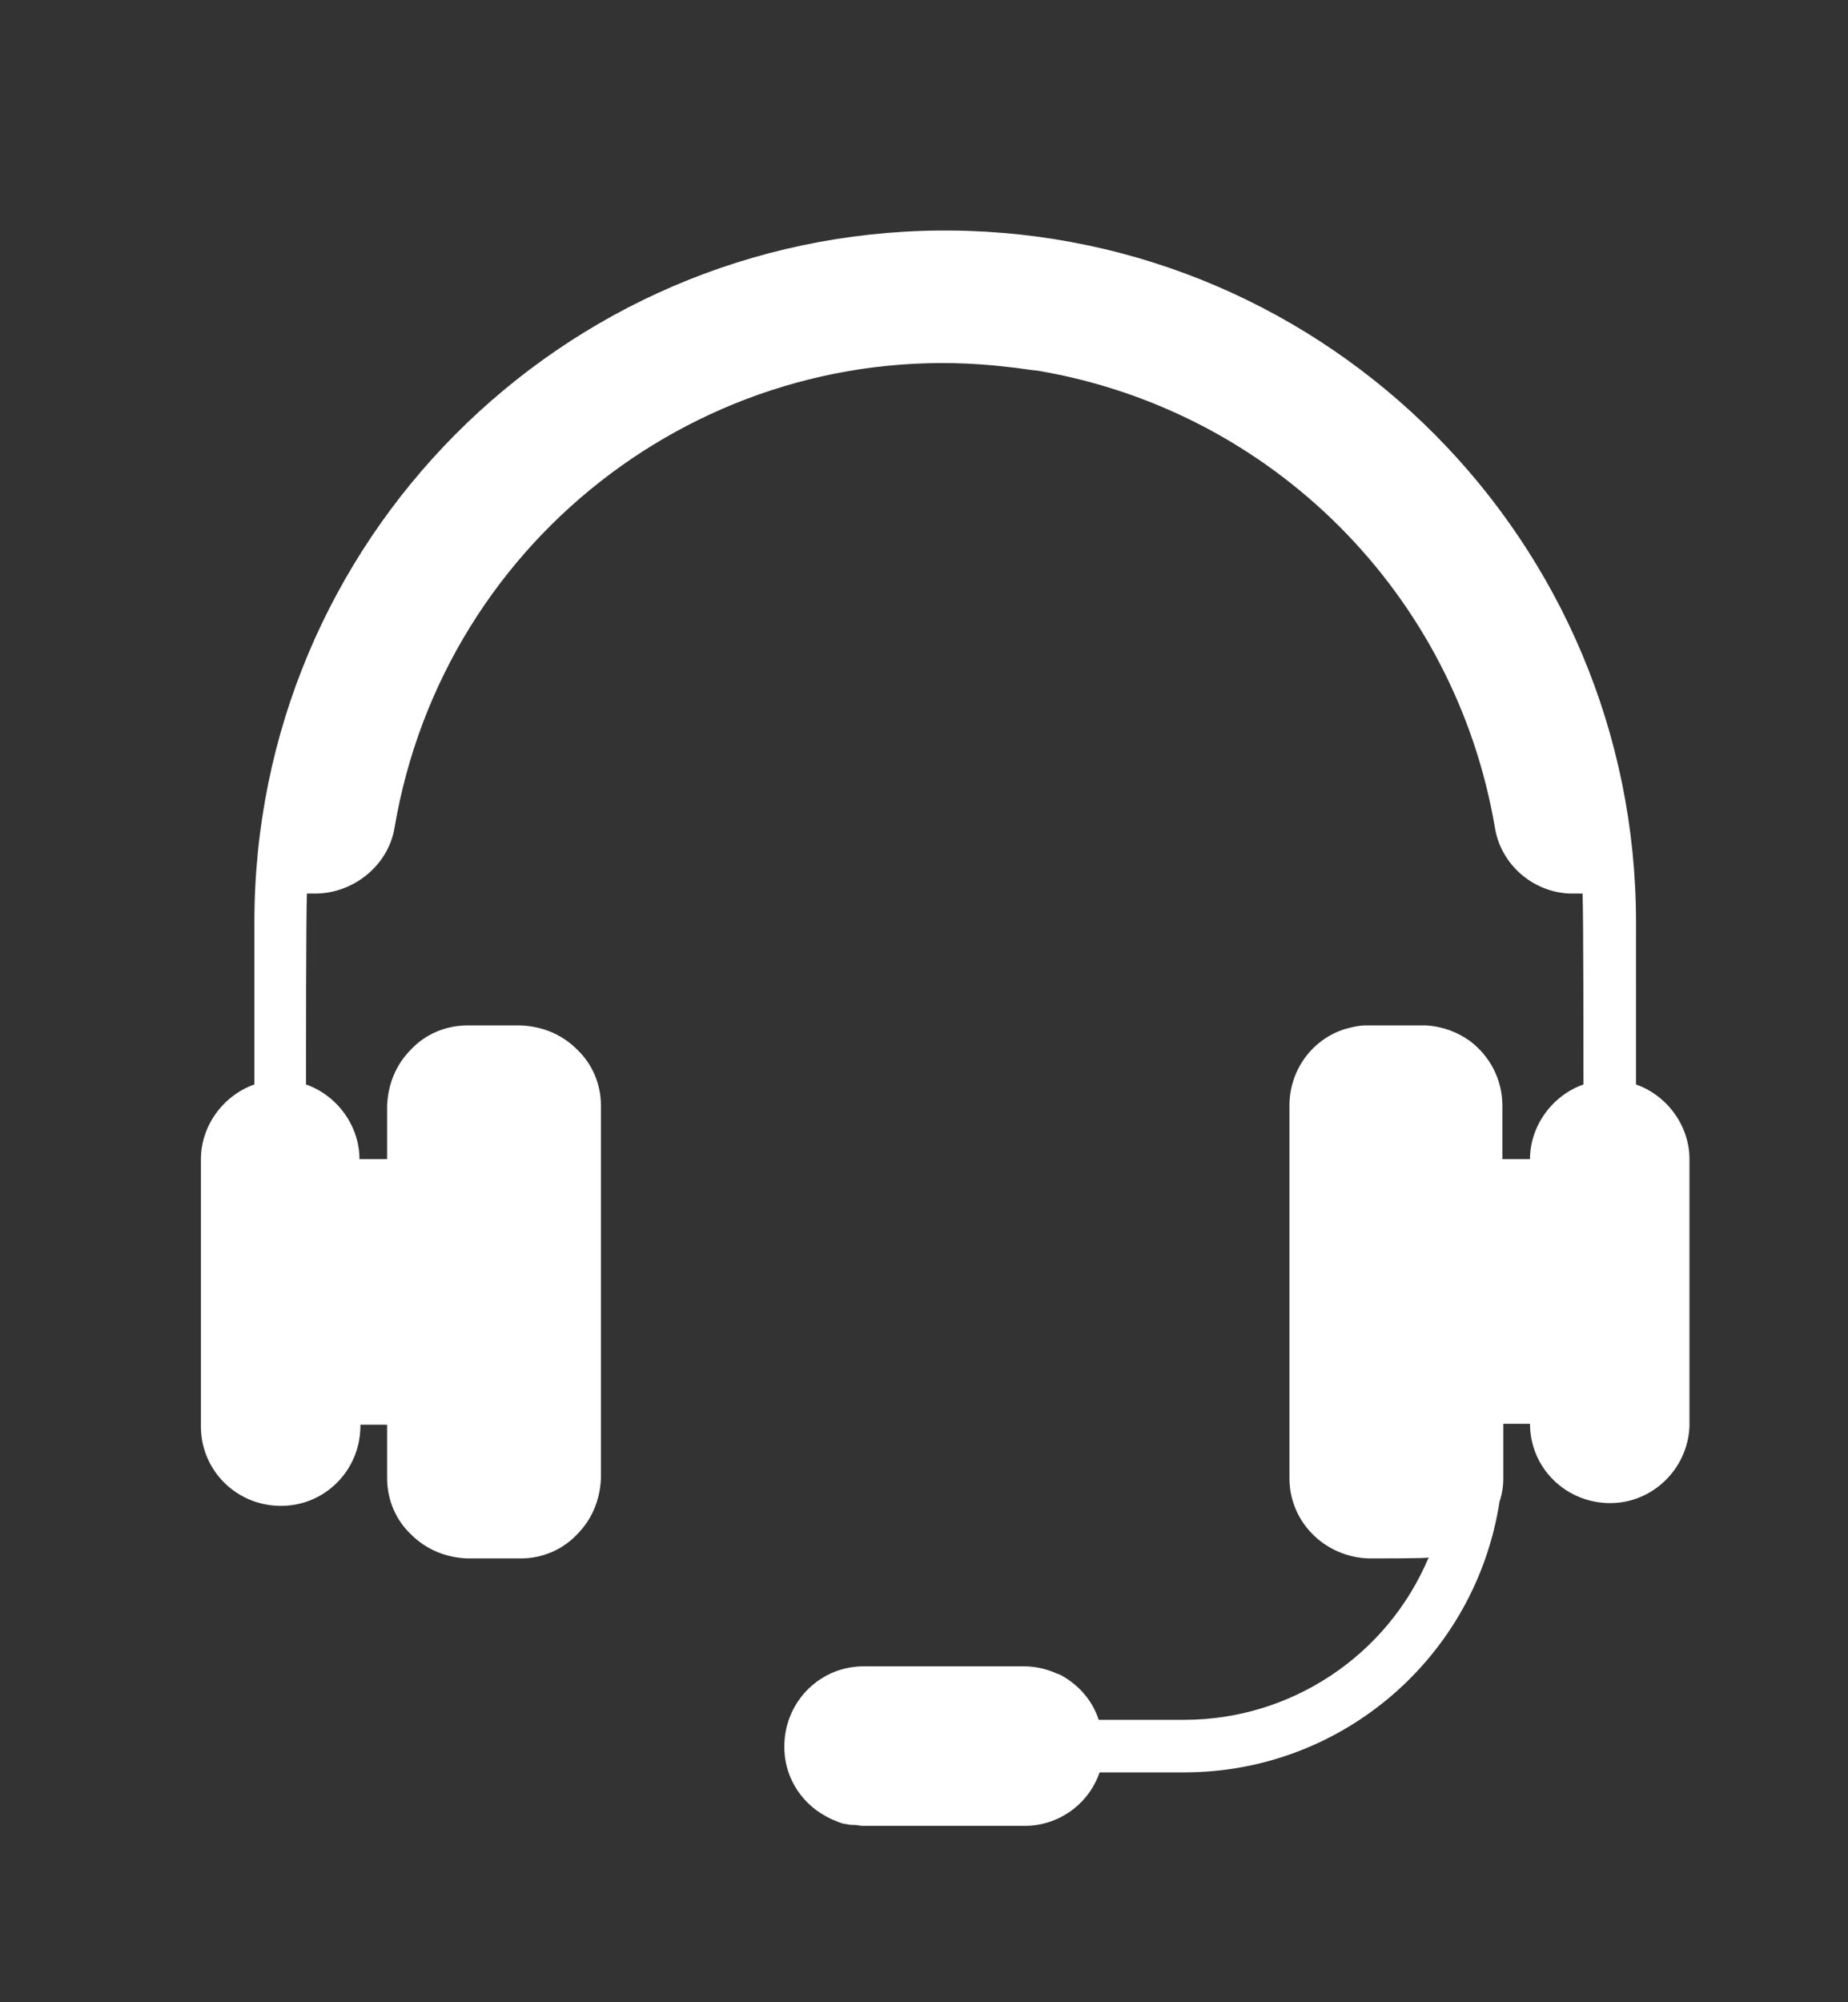
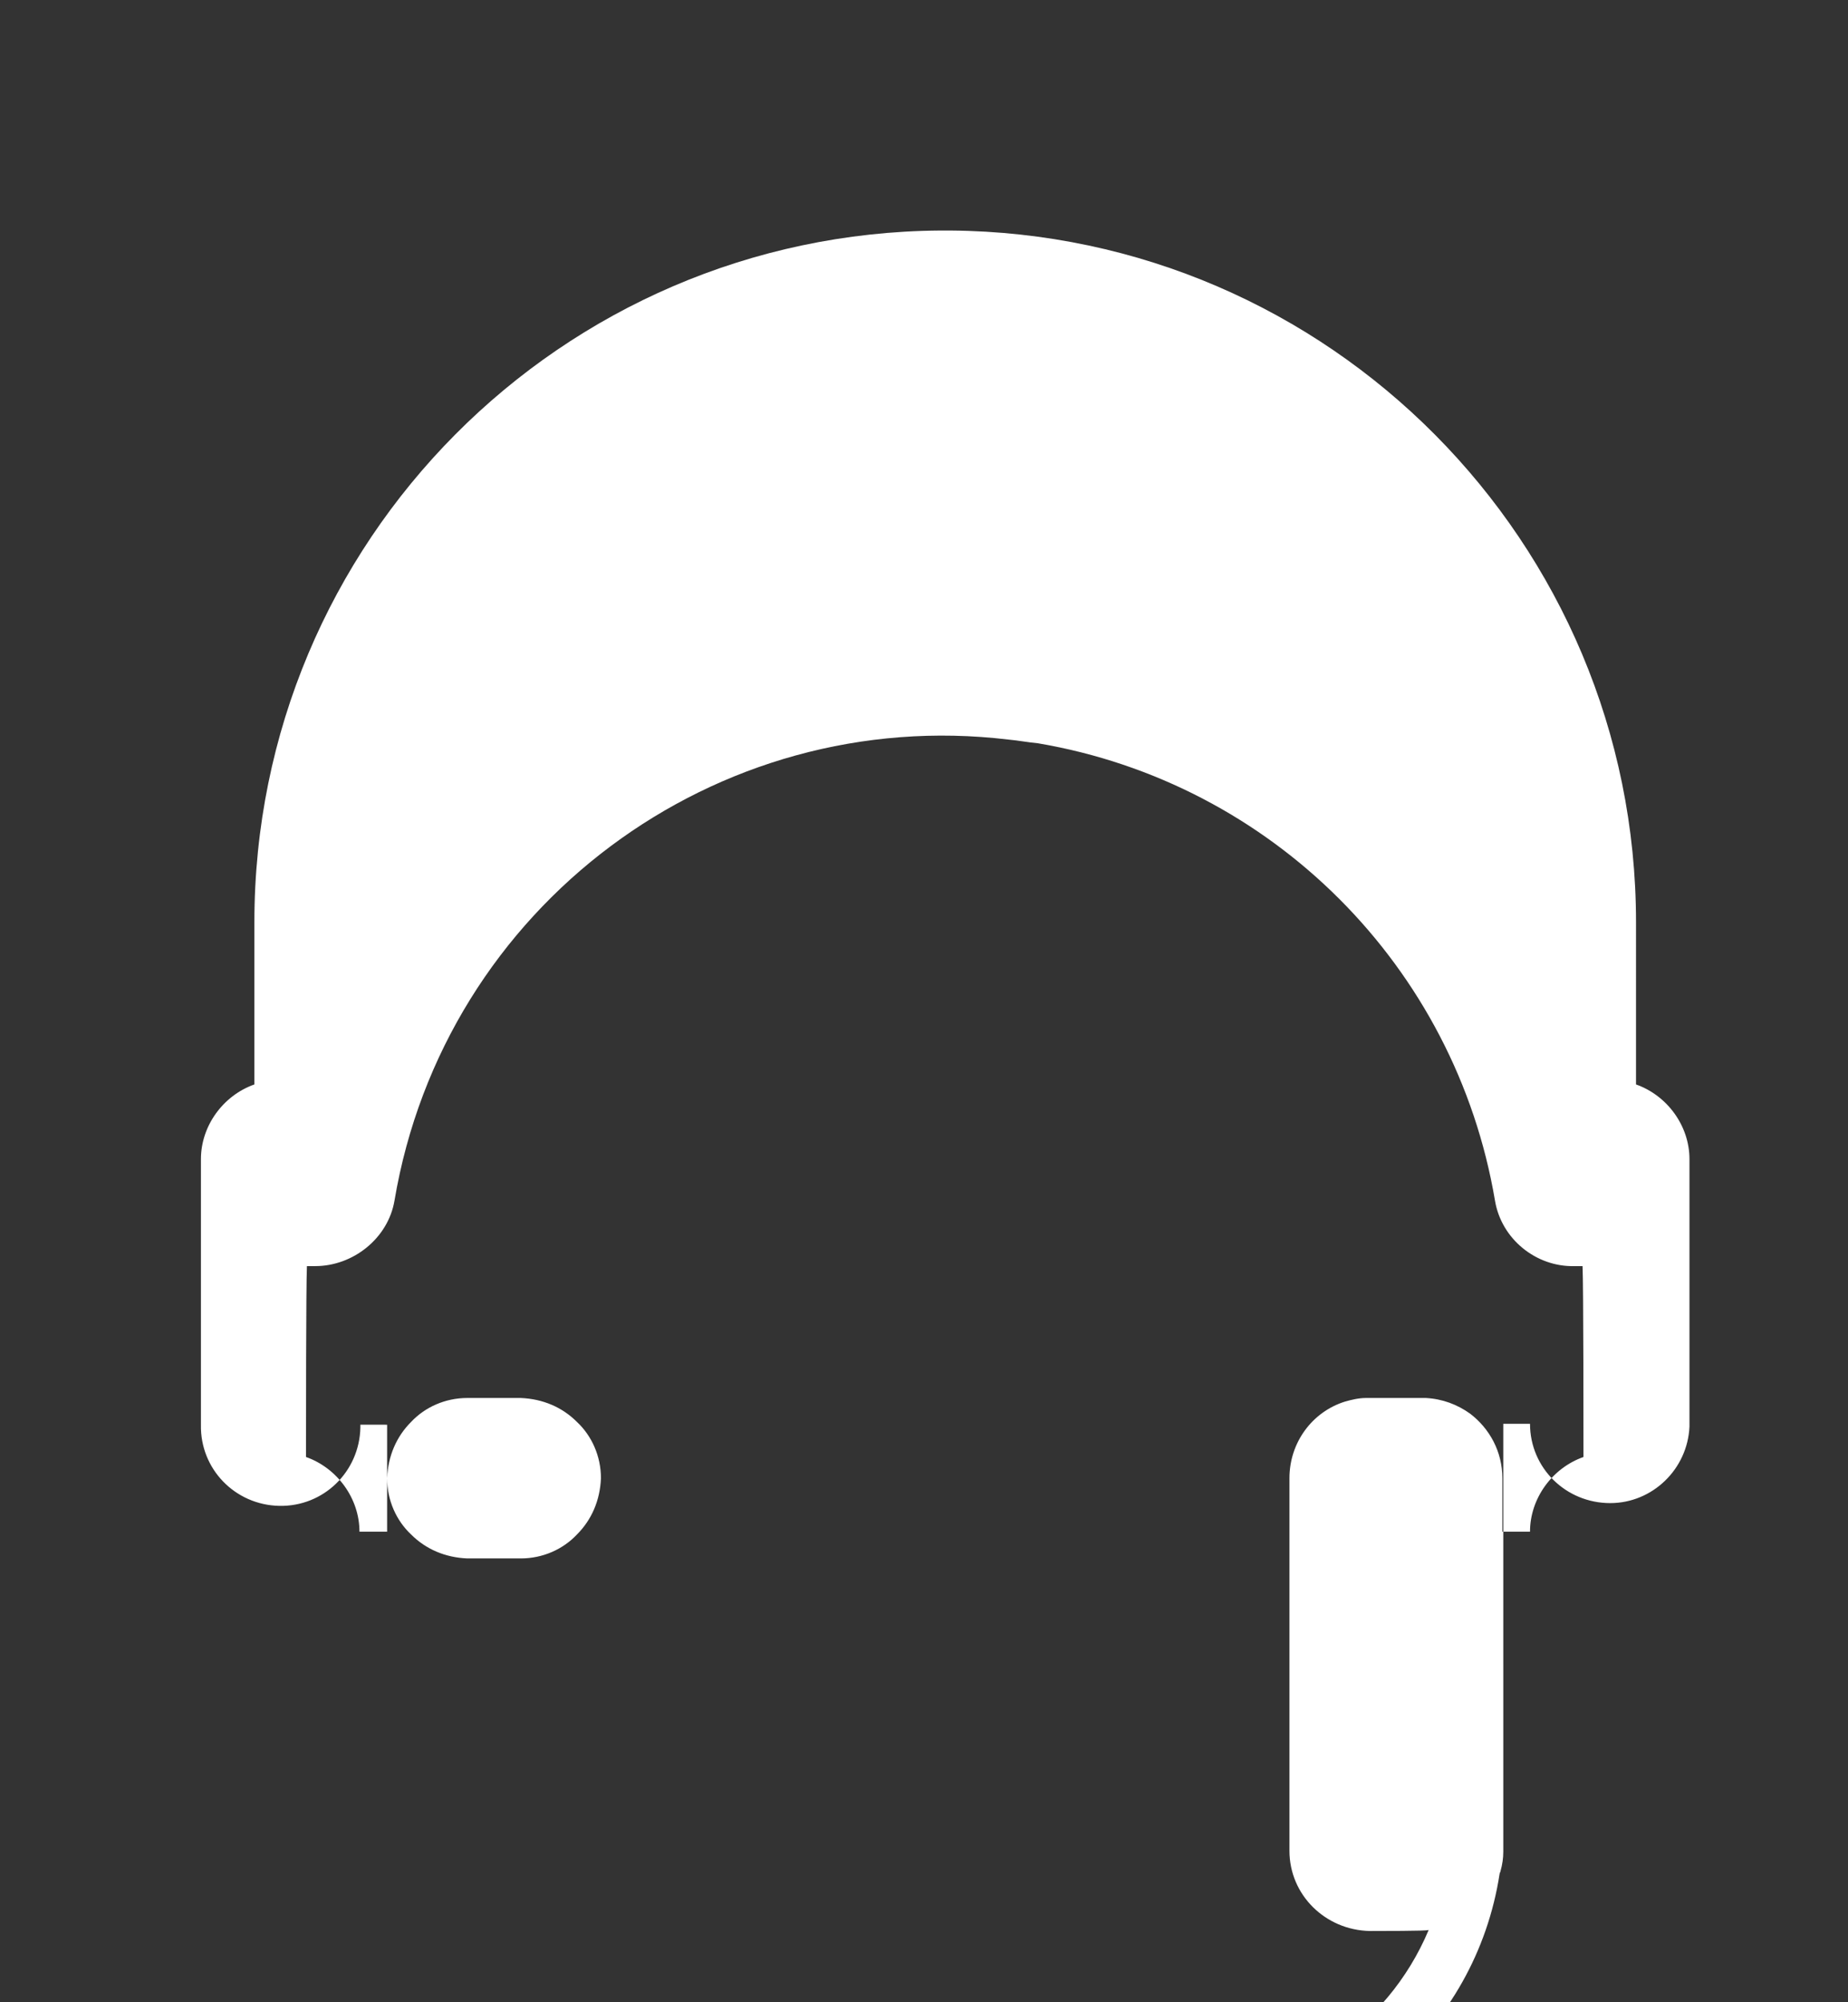
<svg xmlns="http://www.w3.org/2000/svg" version="1.1" id="Capa_1" x="0px" y="0px" viewBox="0 0 200.5 217.1" style="enable-background:new 0 0 200.5 217.1;" xml:space="preserve">
  <rect x="0" y="0" width="200.5" height="217.1" fill="#333333" stroke="none" />
  <style type="text/css">
	.st0{fill:#FFFFFF;}
</style>
-   <path class="st0" d="M163.1,160.2v-5.8h2.9c0,4.8,3.9,8.6,8.7,8.6c4.6,0,8.4-3.7,8.6-8.3c0-0.1,0-0.1,0-0.2v-0.1v-28.7  c0-3.6-2.4-6.9-5.8-8.1v-0.1V100c0-41.2-33.3-74.7-74.4-75H102c-41.1,0.3-74.4,33.7-74.4,75v17.6c-3.4,1.2-5.8,4.5-5.8,8.1v28.8  c-0.1,4.8,3.7,8.7,8.5,8.8c4.8,0.1,8.7-3.7,8.8-8.5c0-0.1,0-0.2,0-0.3H42v5.8c0,2.4,1,4.6,2.6,6.1c1.6,1.6,3.7,2.5,6.1,2.6h5.8  c2.4,0,4.6-1,6.1-2.6c1.6-1.6,2.5-3.7,2.6-6.1v-40.4c0-2.4-1-4.6-2.6-6.1c-1.6-1.6-3.7-2.5-6.1-2.6h-5.8c-2.4,0-4.6,1-6.1,2.6  c-1.6,1.6-2.5,3.7-2.6,6.1v5.8h-2.9H39c0-3.6-2.4-6.9-5.8-8.1c0-2.4,0-18.7,0.1-20.7c0,0,0.1,0,0.1,0c0,0,0,0,0,0c0.3,0,0.5,0,0.8,0  c4.1,0,7.9-3,8.6-7.1c5.4-32,34.9-53.8,66.6-50c1.1,0.1,2.1,0.3,3.2,0.4c25.4,4.3,45.3,24.2,49.6,49.6c0.7,4.2,4.5,7.2,8.6,7.1  c0.3,0,0.5,0,0.8,0c0,0,0,0,0,0c0,0,0.1,0,0.1,0c0.1,1.9,0.1,18.5,0.1,20.7c-3.4,1.2-5.8,4.5-5.8,8.1h-0.1h-2.8H163v-5.8  c0-2.9-1.4-5.4-3.5-7c-1.4-1-3-1.6-4.8-1.7c-0.1,0-0.2,0-0.4,0h-5.7c-0.1,0-0.2,0-0.4,0c-0.8,0-1.6,0.2-2.3,0.4  c-3.5,1.1-6,4.4-6,8.3v40.4c0,4.8,3.9,8.6,8.7,8.7c0,0,0,0,0,0c0.9,0,6.4,0,6.3-0.1c0,0,0,0,0,0c0.1,0,0.1,0,0.1,0  c-4.5,10.7-15,17.6-26.5,17.6h-0.1h-9.1h-0.1c-0.7-2.2-2.3-3.9-4.2-4.9c-0.1,0-0.2-0.1-0.3-0.1c-1.1-0.5-2.3-0.8-3.6-0.8H93.9  c-4.8-0.1-8.7,3.7-8.8,8.5c-0.1,3.3,1.7,6.2,4.4,7.7c0.5,0.3,1,0.5,1.5,0.7c0.3,0.1,0.5,0.2,0.8,0.2c0.3,0.1,0.6,0.1,0.9,0.1  c0.3,0,0.6,0.1,0.9,0.1h17.6c3.6,0,6.9-2.3,8.1-5.8h9.2c17.1,0,31.6-12.5,34.2-29.4c0-0.1,0.1-0.2,0.1-0.3c0.2-0.7,0.3-1.4,0.3-2.1  C163.1,160.4,163.1,160.3,163.1,160.2z" />
+   <path class="st0" d="M163.1,160.2v-5.8h2.9c0,4.8,3.9,8.6,8.7,8.6c4.6,0,8.4-3.7,8.6-8.3c0-0.1,0-0.1,0-0.2v-0.1v-28.7  c0-3.6-2.4-6.9-5.8-8.1v-0.1V100c0-41.2-33.3-74.7-74.4-75H102c-41.1,0.3-74.4,33.7-74.4,75v17.6c-3.4,1.2-5.8,4.5-5.8,8.1v28.8  c-0.1,4.8,3.7,8.7,8.5,8.8c4.8,0.1,8.7-3.7,8.8-8.5c0-0.1,0-0.2,0-0.3H42v5.8c0,2.4,1,4.6,2.6,6.1c1.6,1.6,3.7,2.5,6.1,2.6h5.8  c2.4,0,4.6-1,6.1-2.6c1.6-1.6,2.5-3.7,2.6-6.1c0-2.4-1-4.6-2.6-6.1c-1.6-1.6-3.7-2.5-6.1-2.6h-5.8c-2.4,0-4.6,1-6.1,2.6  c-1.6,1.6-2.5,3.7-2.6,6.1v5.8h-2.9H39c0-3.6-2.4-6.9-5.8-8.1c0-2.4,0-18.7,0.1-20.7c0,0,0.1,0,0.1,0c0,0,0,0,0,0c0.3,0,0.5,0,0.8,0  c4.1,0,7.9-3,8.6-7.1c5.4-32,34.9-53.8,66.6-50c1.1,0.1,2.1,0.3,3.2,0.4c25.4,4.3,45.3,24.2,49.6,49.6c0.7,4.2,4.5,7.2,8.6,7.1  c0.3,0,0.5,0,0.8,0c0,0,0,0,0,0c0,0,0.1,0,0.1,0c0.1,1.9,0.1,18.5,0.1,20.7c-3.4,1.2-5.8,4.5-5.8,8.1h-0.1h-2.8H163v-5.8  c0-2.9-1.4-5.4-3.5-7c-1.4-1-3-1.6-4.8-1.7c-0.1,0-0.2,0-0.4,0h-5.7c-0.1,0-0.2,0-0.4,0c-0.8,0-1.6,0.2-2.3,0.4  c-3.5,1.1-6,4.4-6,8.3v40.4c0,4.8,3.9,8.6,8.7,8.7c0,0,0,0,0,0c0.9,0,6.4,0,6.3-0.1c0,0,0,0,0,0c0.1,0,0.1,0,0.1,0  c-4.5,10.7-15,17.6-26.5,17.6h-0.1h-9.1h-0.1c-0.7-2.2-2.3-3.9-4.2-4.9c-0.1,0-0.2-0.1-0.3-0.1c-1.1-0.5-2.3-0.8-3.6-0.8H93.9  c-4.8-0.1-8.7,3.7-8.8,8.5c-0.1,3.3,1.7,6.2,4.4,7.7c0.5,0.3,1,0.5,1.5,0.7c0.3,0.1,0.5,0.2,0.8,0.2c0.3,0.1,0.6,0.1,0.9,0.1  c0.3,0,0.6,0.1,0.9,0.1h17.6c3.6,0,6.9-2.3,8.1-5.8h9.2c17.1,0,31.6-12.5,34.2-29.4c0-0.1,0.1-0.2,0.1-0.3c0.2-0.7,0.3-1.4,0.3-2.1  C163.1,160.4,163.1,160.3,163.1,160.2z" />
</svg>